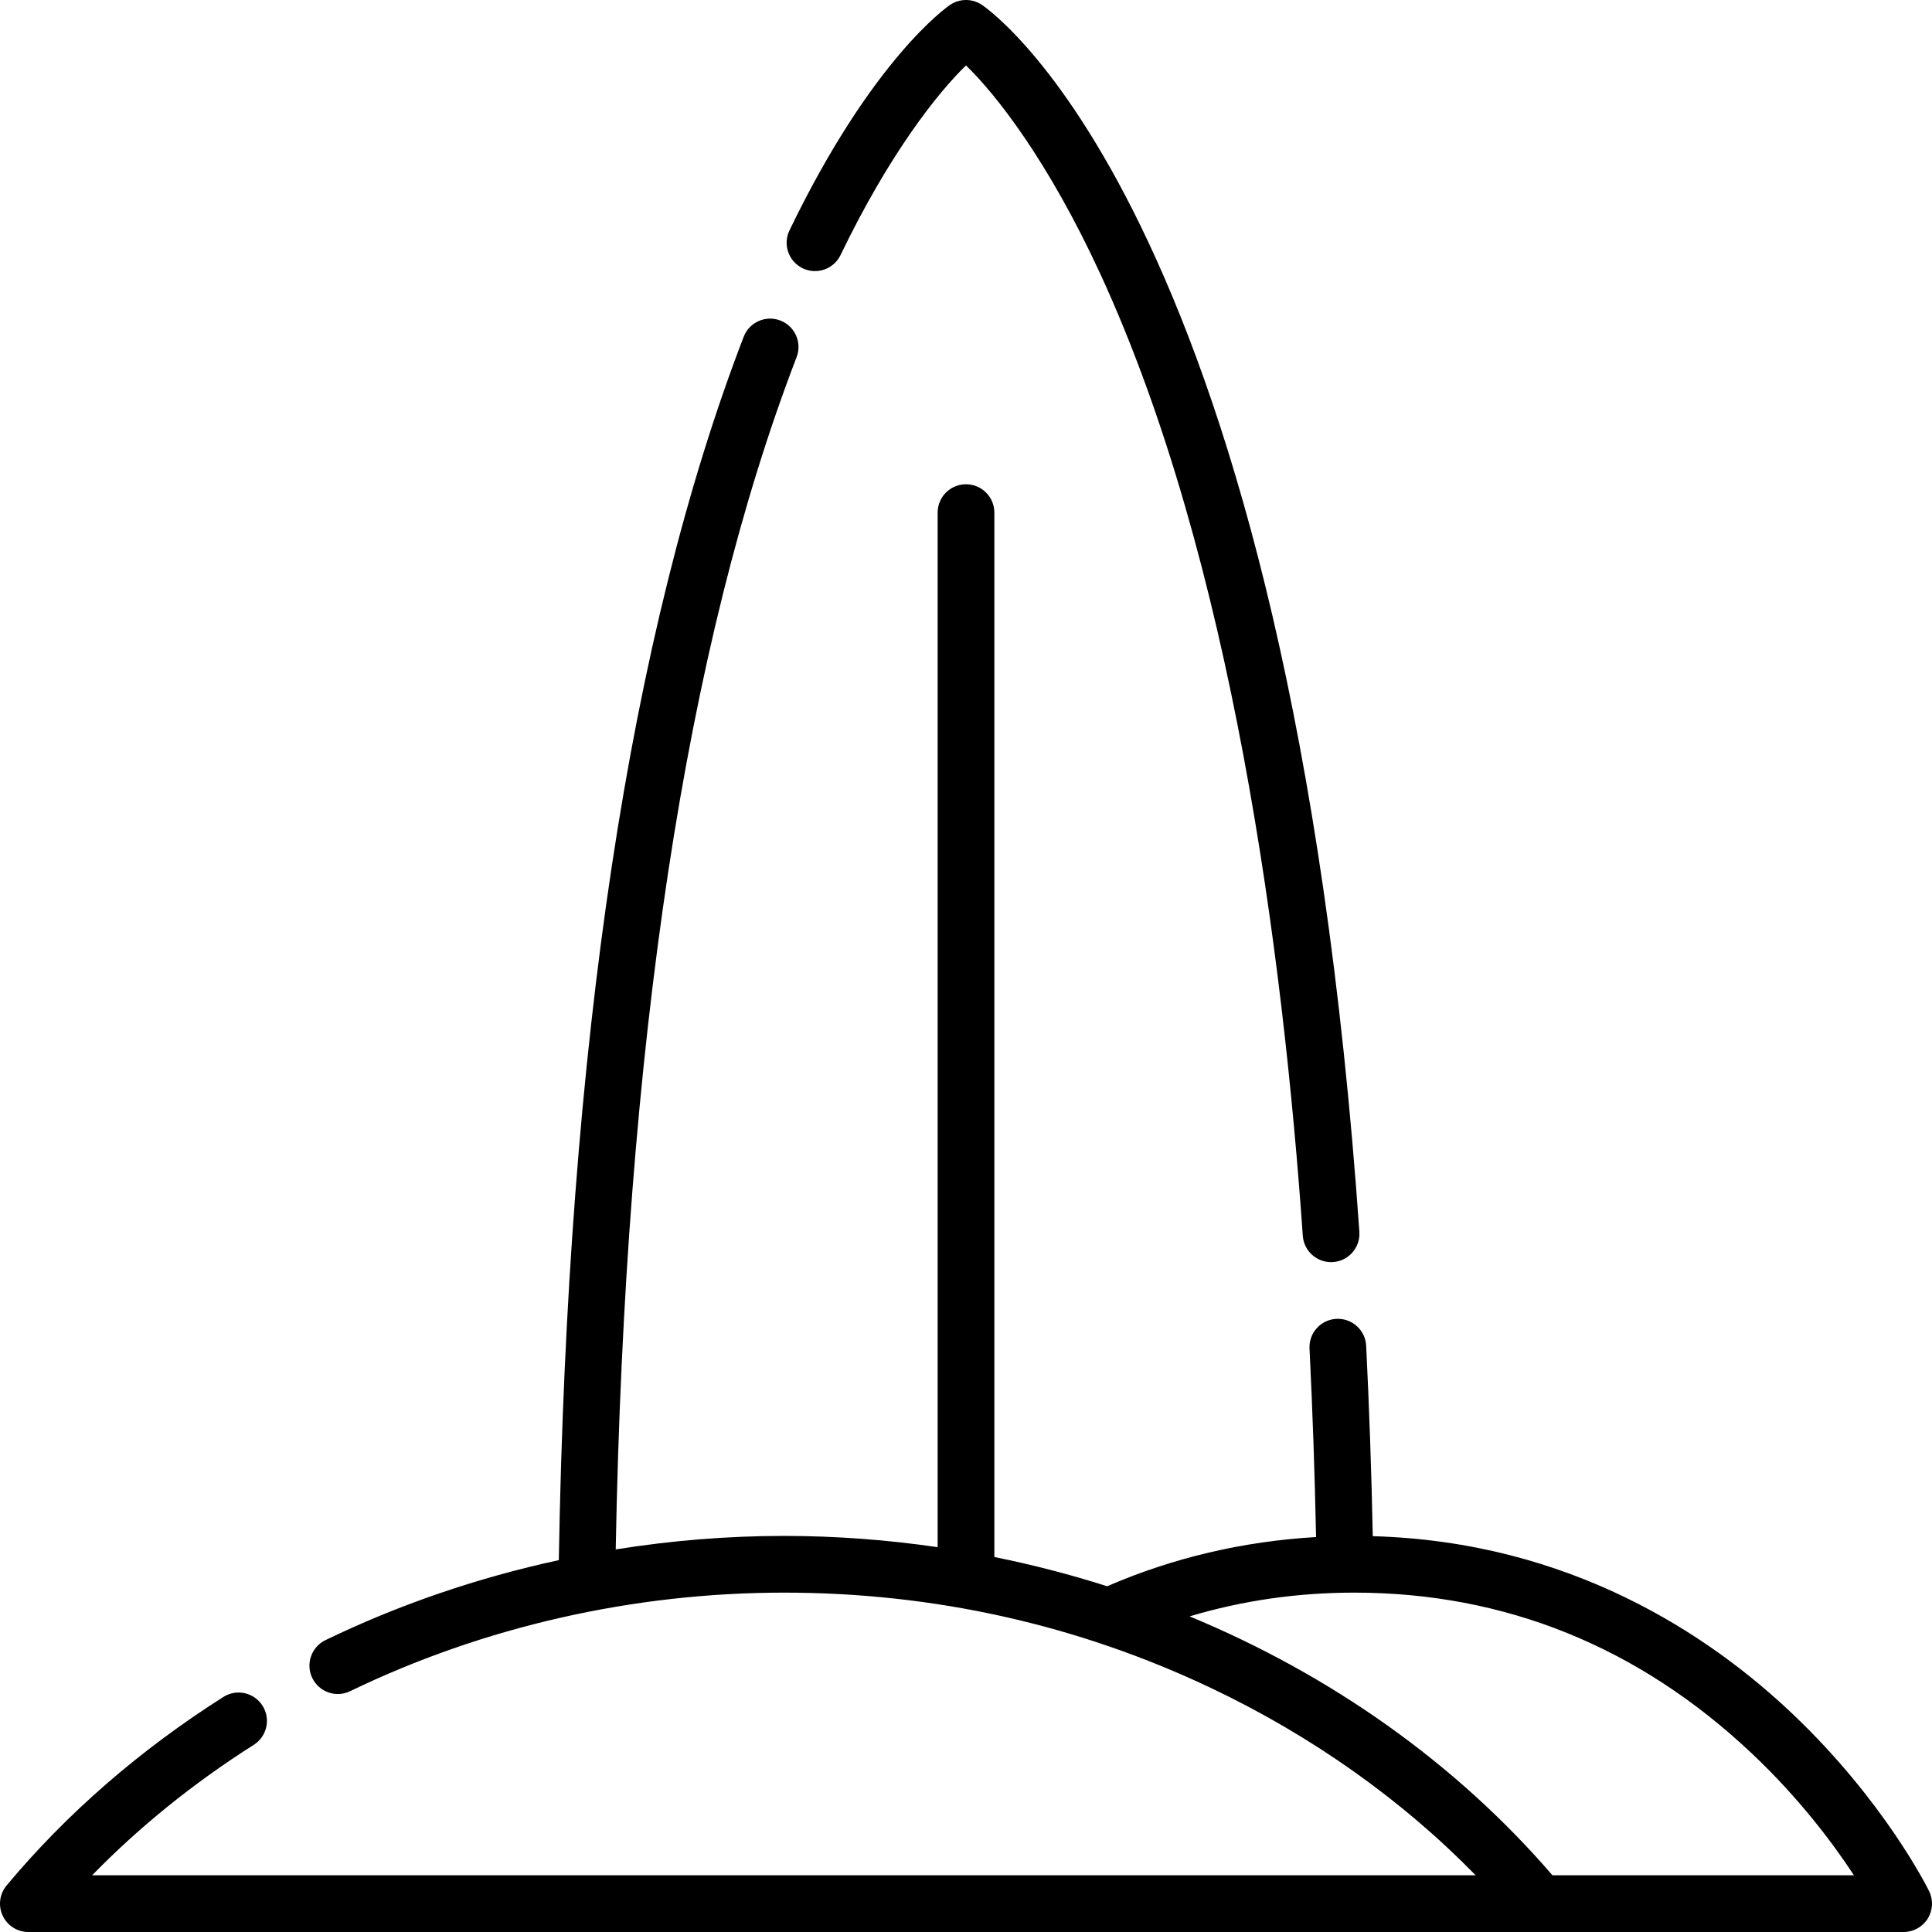
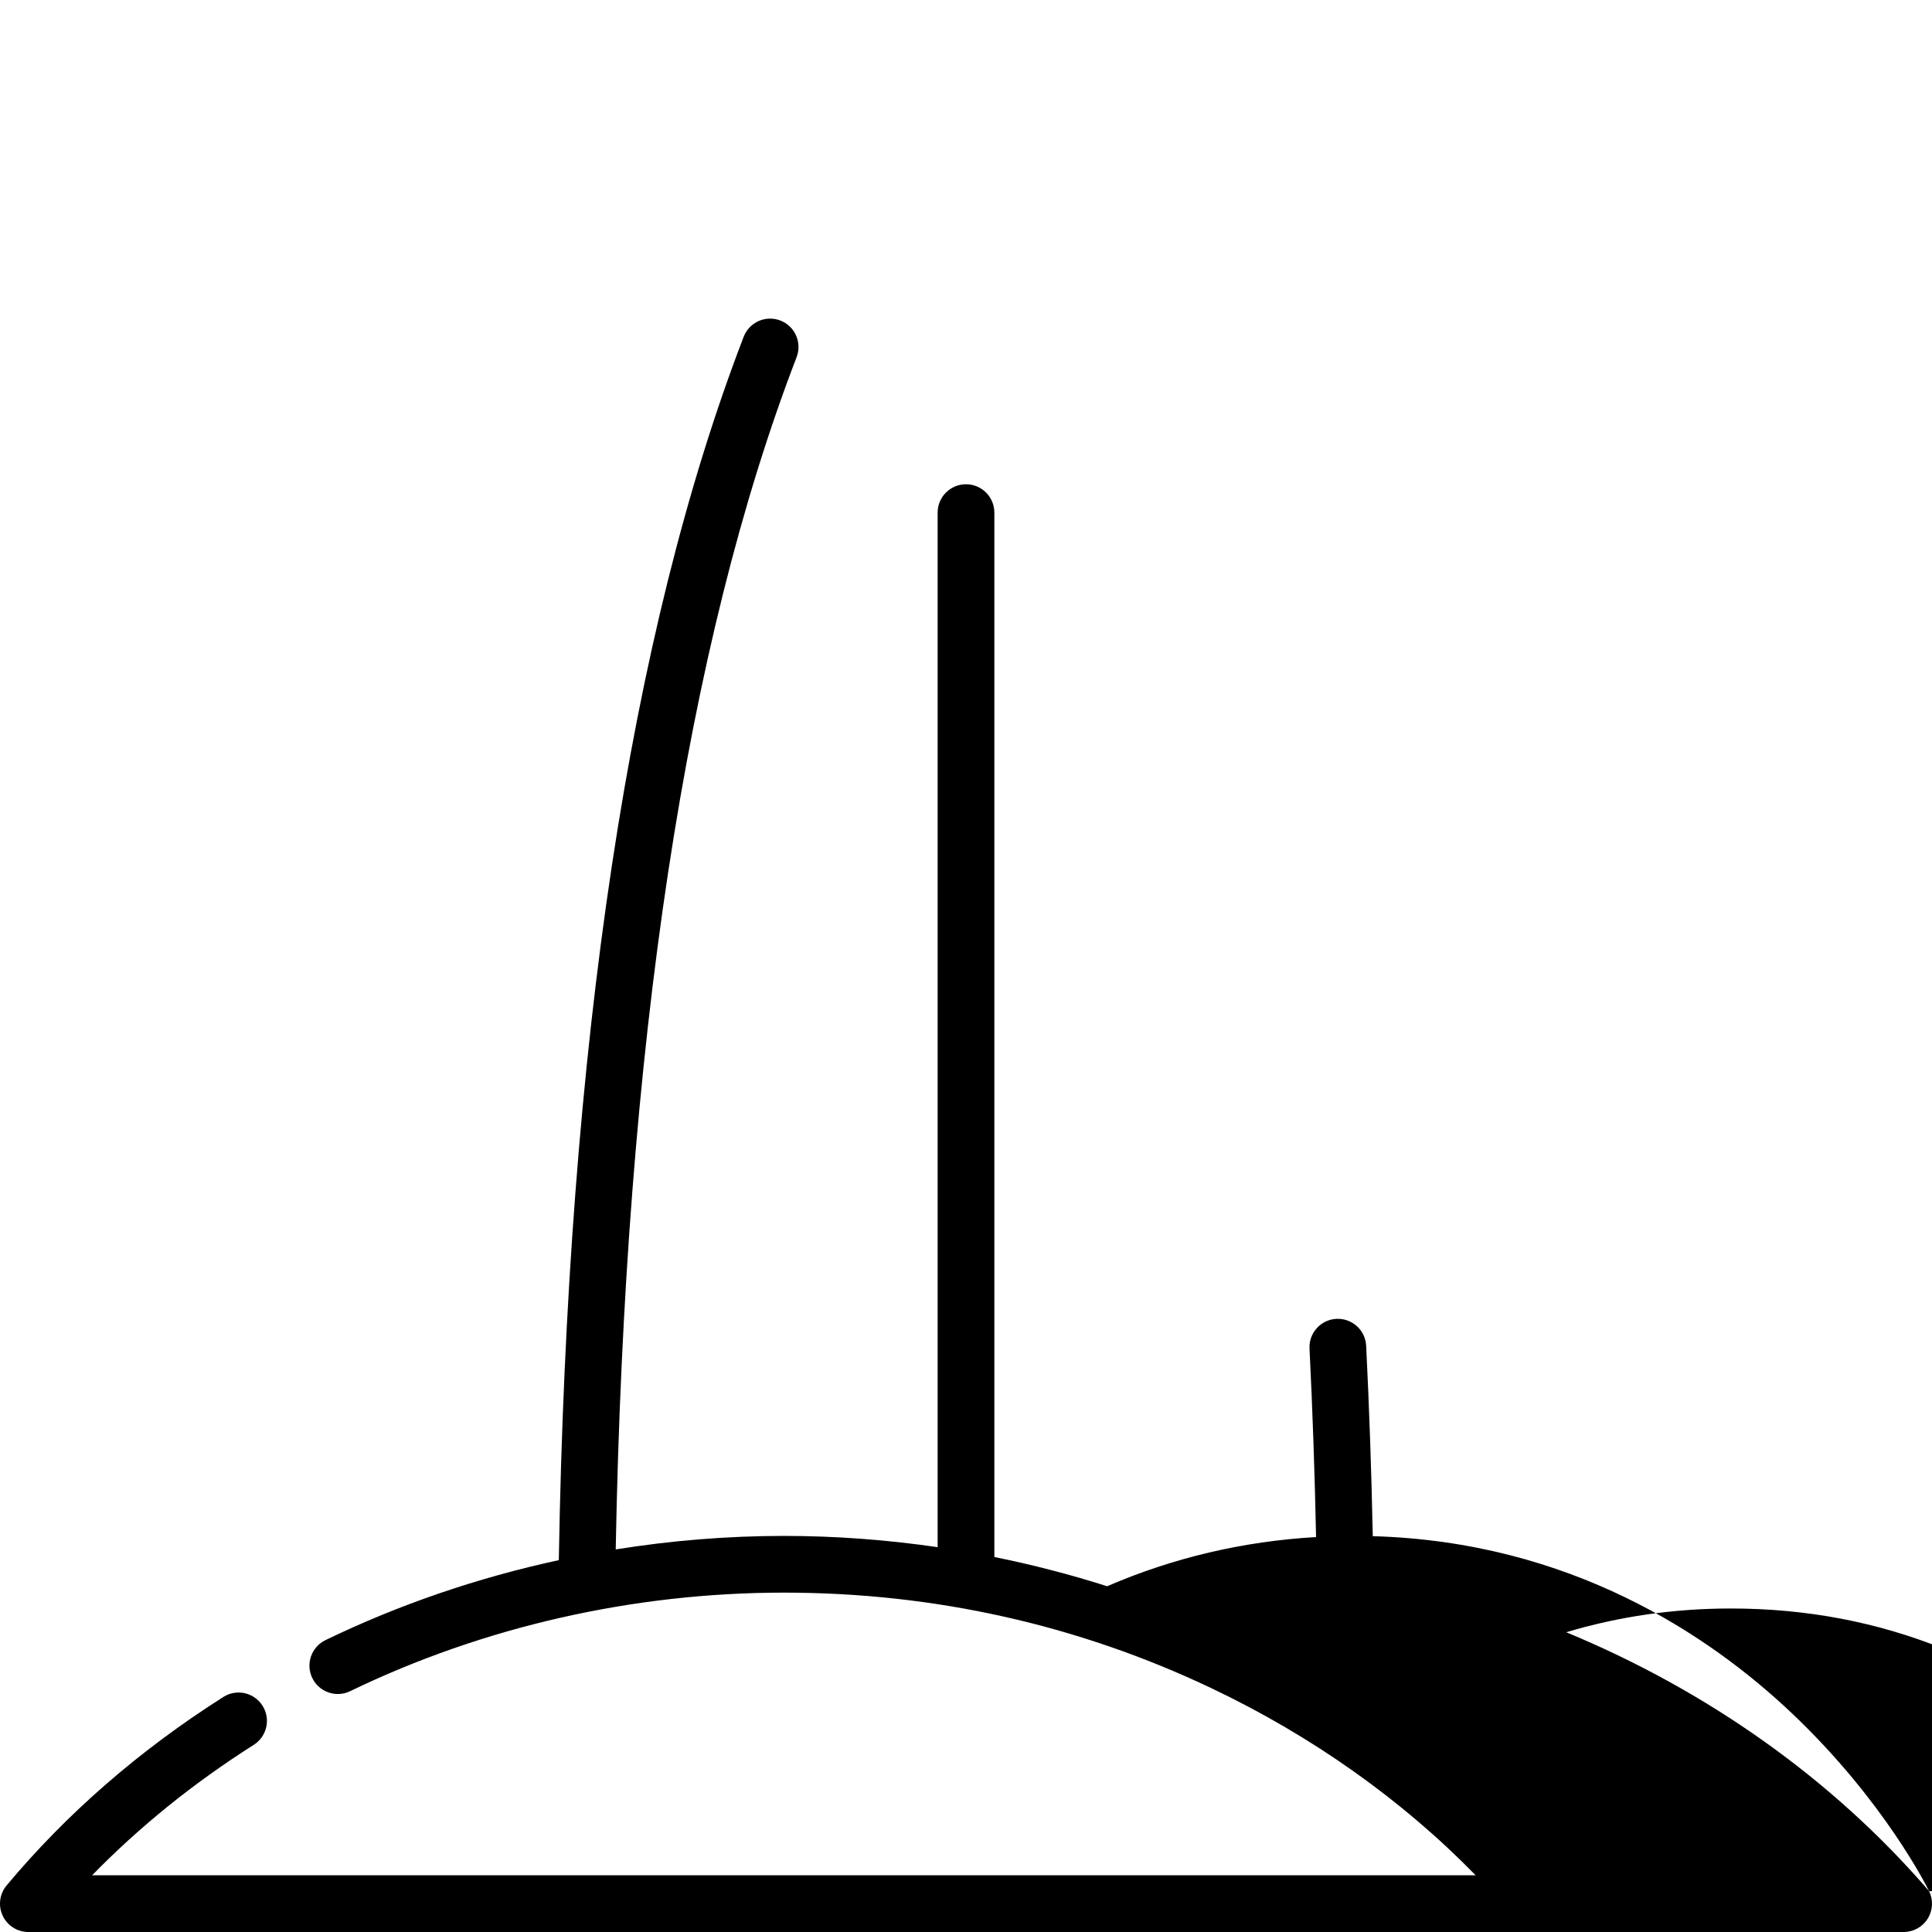
<svg xmlns="http://www.w3.org/2000/svg" id="Capa_1" enable-background="new 0 0 512 512" height="512" viewBox="0 0 512 512" width="512">
  <g>
-     <path d="m352.744 334.479c-3.913 0-7.213-3.029-7.489-6.992-5.194-74.479-18.727-179.174-53.697-254.977-13.765-29.837-27.53-47.402-35.559-55.173-7.498 7.266-20.264 23.329-33.247 50.256-1.803 3.738-6.296 5.304-10.033 3.505-3.738-1.802-5.308-6.295-3.505-10.032 21.926-45.475 41.748-59.216 42.581-59.779 2.543-1.717 5.873-1.717 8.415.002 3.315 2.241 81.405 57.966 100.039 325.153.289 4.14-2.834 7.73-6.974 8.019-.179.013-.356.018-.531.018z" />
-     <path d="m511.231 501.174c-.475-.968-11.911-23.963-36.328-47.111-21.95-20.81-58.828-45.494-111.104-46.959-.352-17.213-.94-34.155-1.752-50.464-.206-4.144-3.728-7.324-7.879-7.132-4.145.206-7.338 3.735-7.132 7.88.804 16.139 1.386 32.908 1.735 49.948-19.362 1.126-37.933 5.497-55.369 13.036-9.764-3.115-19.745-5.702-29.888-7.747v-276.776c0-4.151-3.365-7.515-7.515-7.515s-7.515 3.364-7.515 7.515v274.168c-13.396-1.955-27.014-2.984-40.741-2.984-14.942 0-29.863 1.224-44.572 3.58 2.482-133.446 18.595-239.725 47.936-315.961 1.491-3.874-.441-8.222-4.314-9.712-3.871-1.493-8.221.439-9.712 4.313-30.2 78.469-46.67 187.534-48.99 324.199-21.456 4.642-42.291 11.741-61.842 21.2-3.736 1.807-5.299 6.3-3.492 10.037 1.808 3.736 6.302 5.301 10.037 3.491 35.319-17.086 75.068-26.117 114.949-26.117 39.829 0 77.97 8.531 113.365 25.358 26.602 12.646 50.505 29.609 69.957 49.55h-366.652c12.529-12.858 26.882-24.447 42.838-34.574 3.504-2.224 4.541-6.868 2.317-10.372-2.224-3.503-6.866-4.542-10.372-2.317-22.22 14.104-41.549 30.914-57.45 49.962-1.869 2.24-2.274 5.358-1.038 8.001 1.236 2.642 3.89 4.33 6.807 4.33h496.971c2.594 0 5.005-1.339 6.378-3.54 1.371-2.204 1.51-4.957.367-7.287zm-99.812-4.203c-25.619-29.751-58.83-53.153-96.157-68.614 13.929-4.181 28.537-6.294 43.634-6.294 39.899 0 75.318 14.311 105.272 42.535 12.694 11.961 21.683 24.04 27.144 32.373z" />
+     <path d="m511.231 501.174c-.475-.968-11.911-23.963-36.328-47.111-21.95-20.81-58.828-45.494-111.104-46.959-.352-17.213-.94-34.155-1.752-50.464-.206-4.144-3.728-7.324-7.879-7.132-4.145.206-7.338 3.735-7.132 7.88.804 16.139 1.386 32.908 1.735 49.948-19.362 1.126-37.933 5.497-55.369 13.036-9.764-3.115-19.745-5.702-29.888-7.747v-276.776c0-4.151-3.365-7.515-7.515-7.515s-7.515 3.364-7.515 7.515v274.168c-13.396-1.955-27.014-2.984-40.741-2.984-14.942 0-29.863 1.224-44.572 3.58 2.482-133.446 18.595-239.725 47.936-315.961 1.491-3.874-.441-8.222-4.314-9.712-3.871-1.493-8.221.439-9.712 4.313-30.2 78.469-46.67 187.534-48.99 324.199-21.456 4.642-42.291 11.741-61.842 21.2-3.736 1.807-5.299 6.3-3.492 10.037 1.808 3.736 6.302 5.301 10.037 3.491 35.319-17.086 75.068-26.117 114.949-26.117 39.829 0 77.97 8.531 113.365 25.358 26.602 12.646 50.505 29.609 69.957 49.55h-366.652c12.529-12.858 26.882-24.447 42.838-34.574 3.504-2.224 4.541-6.868 2.317-10.372-2.224-3.503-6.866-4.542-10.372-2.317-22.22 14.104-41.549 30.914-57.45 49.962-1.869 2.24-2.274 5.358-1.038 8.001 1.236 2.642 3.89 4.33 6.807 4.33h496.971c2.594 0 5.005-1.339 6.378-3.54 1.371-2.204 1.51-4.957.367-7.287zc-25.619-29.751-58.83-53.153-96.157-68.614 13.929-4.181 28.537-6.294 43.634-6.294 39.899 0 75.318 14.311 105.272 42.535 12.694 11.961 21.683 24.04 27.144 32.373z" />
  </g>
</svg>